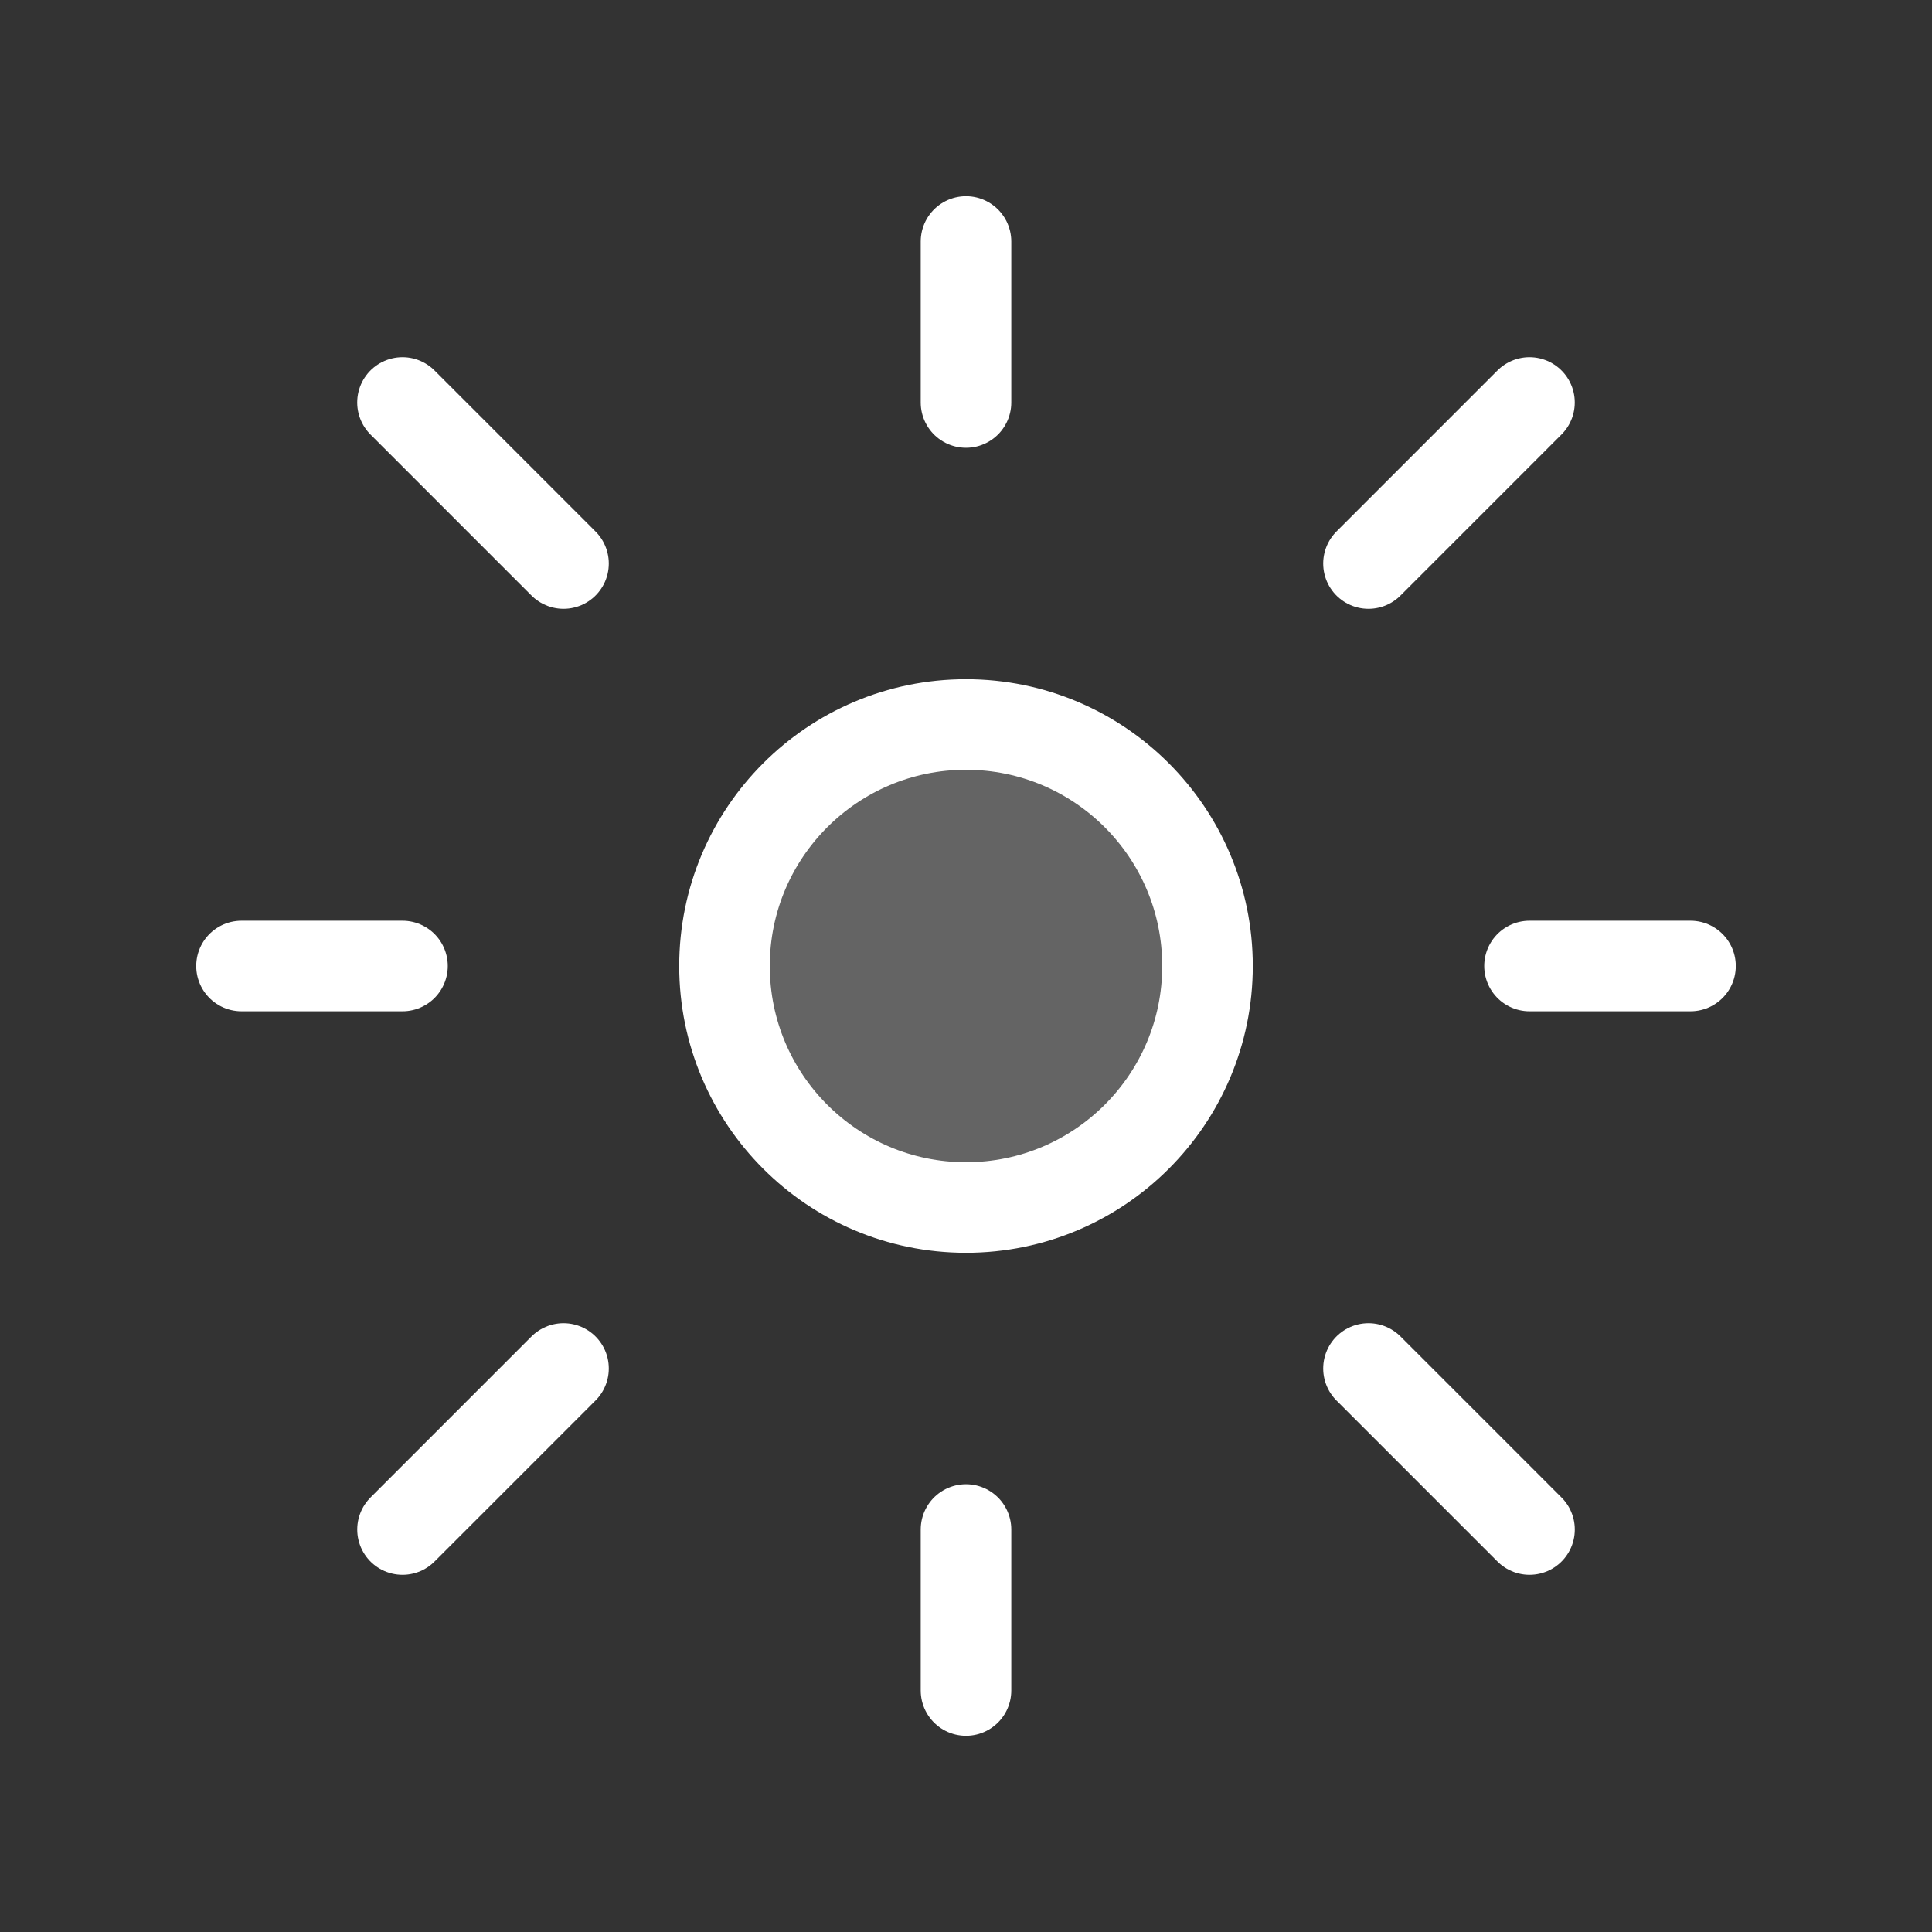
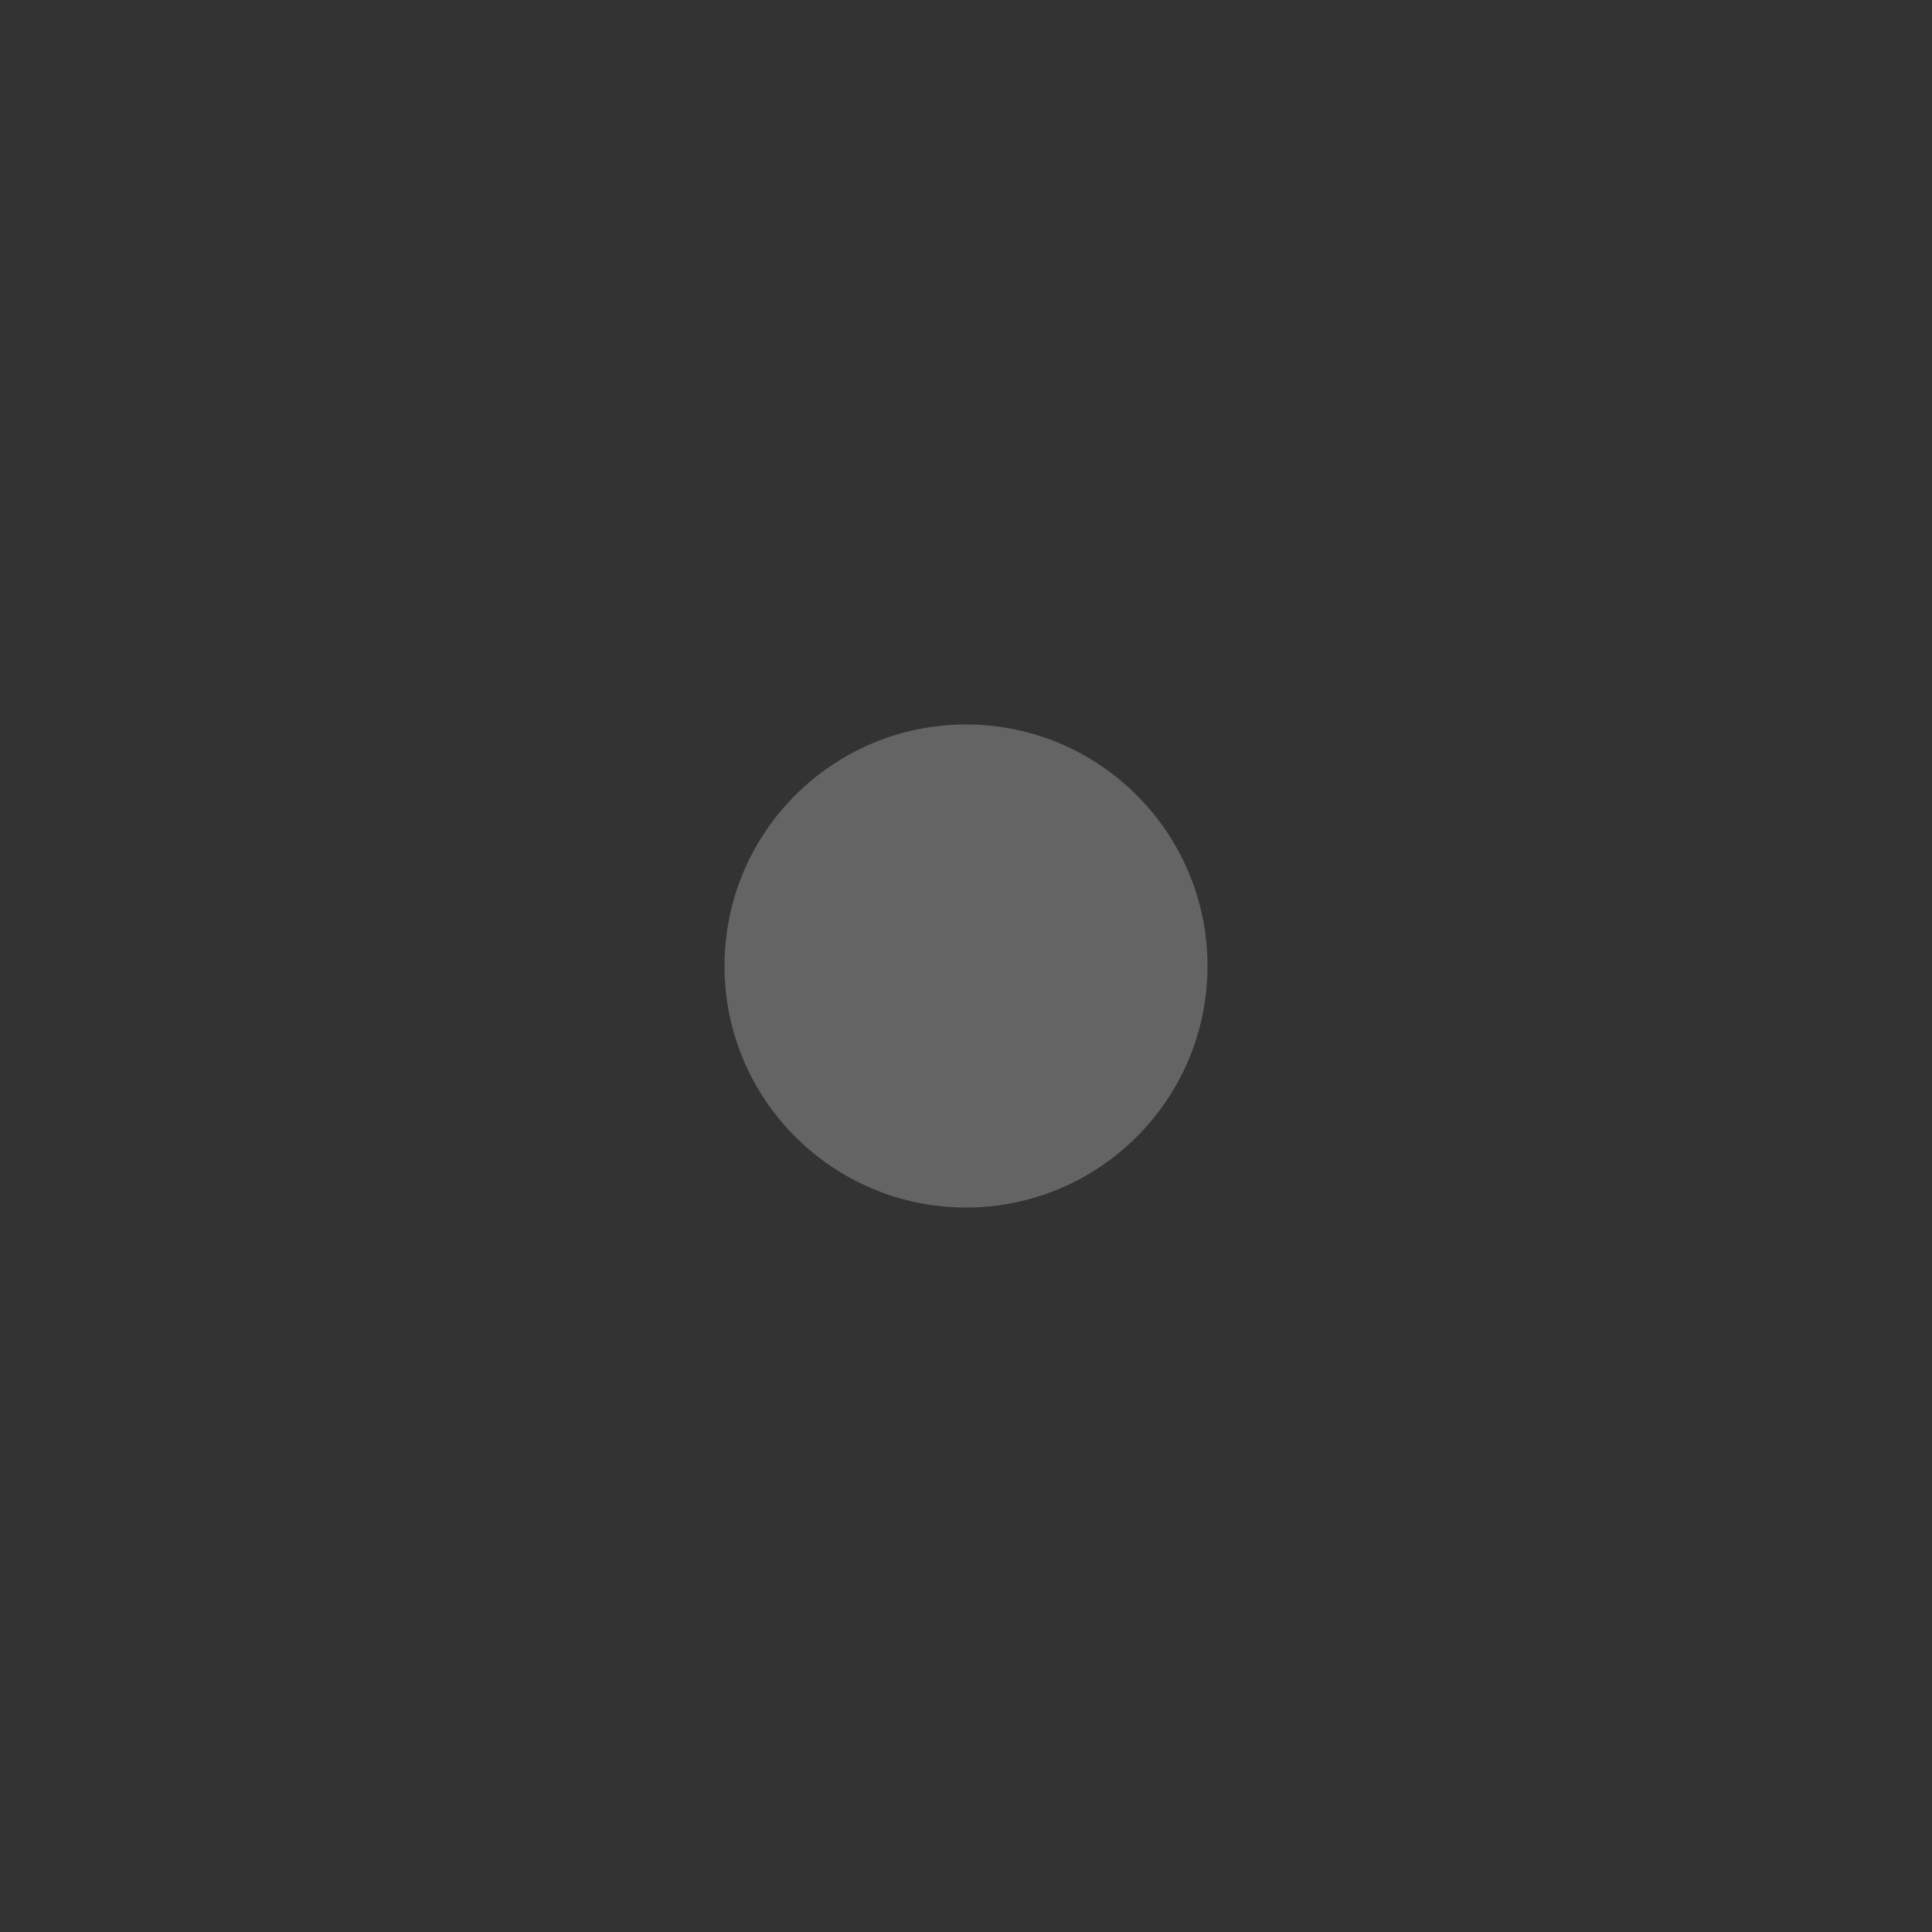
<svg xmlns="http://www.w3.org/2000/svg" width="64" height="64" viewBox="0 0 64 64" fill="none">
  <rect x="0" y="0" width="64" height="64" fill="#333333" stroke="none" />
  <circle cx="32" cy="32" r="8" fill="white" fill-opacity="0.24" />
-   <path d="M8 32H13.333M13.334 50.667L18.667 45.333M32 50.667V56M45.333 45.333L50.667 50.667M13.333 13.333L18.667 18.667M50.667 32H56M45.333 18.667L50.666 13.333M32 8V13.333M40 32C40 36.418 36.418 40 32 40C27.582 40 24 36.418 24 32C24 27.582 27.582 24 32 24C36.418 24 40 27.582 40 32Z" stroke="white" stroke-width="3" stroke-linecap="round" stroke-linejoin="round" />
</svg>